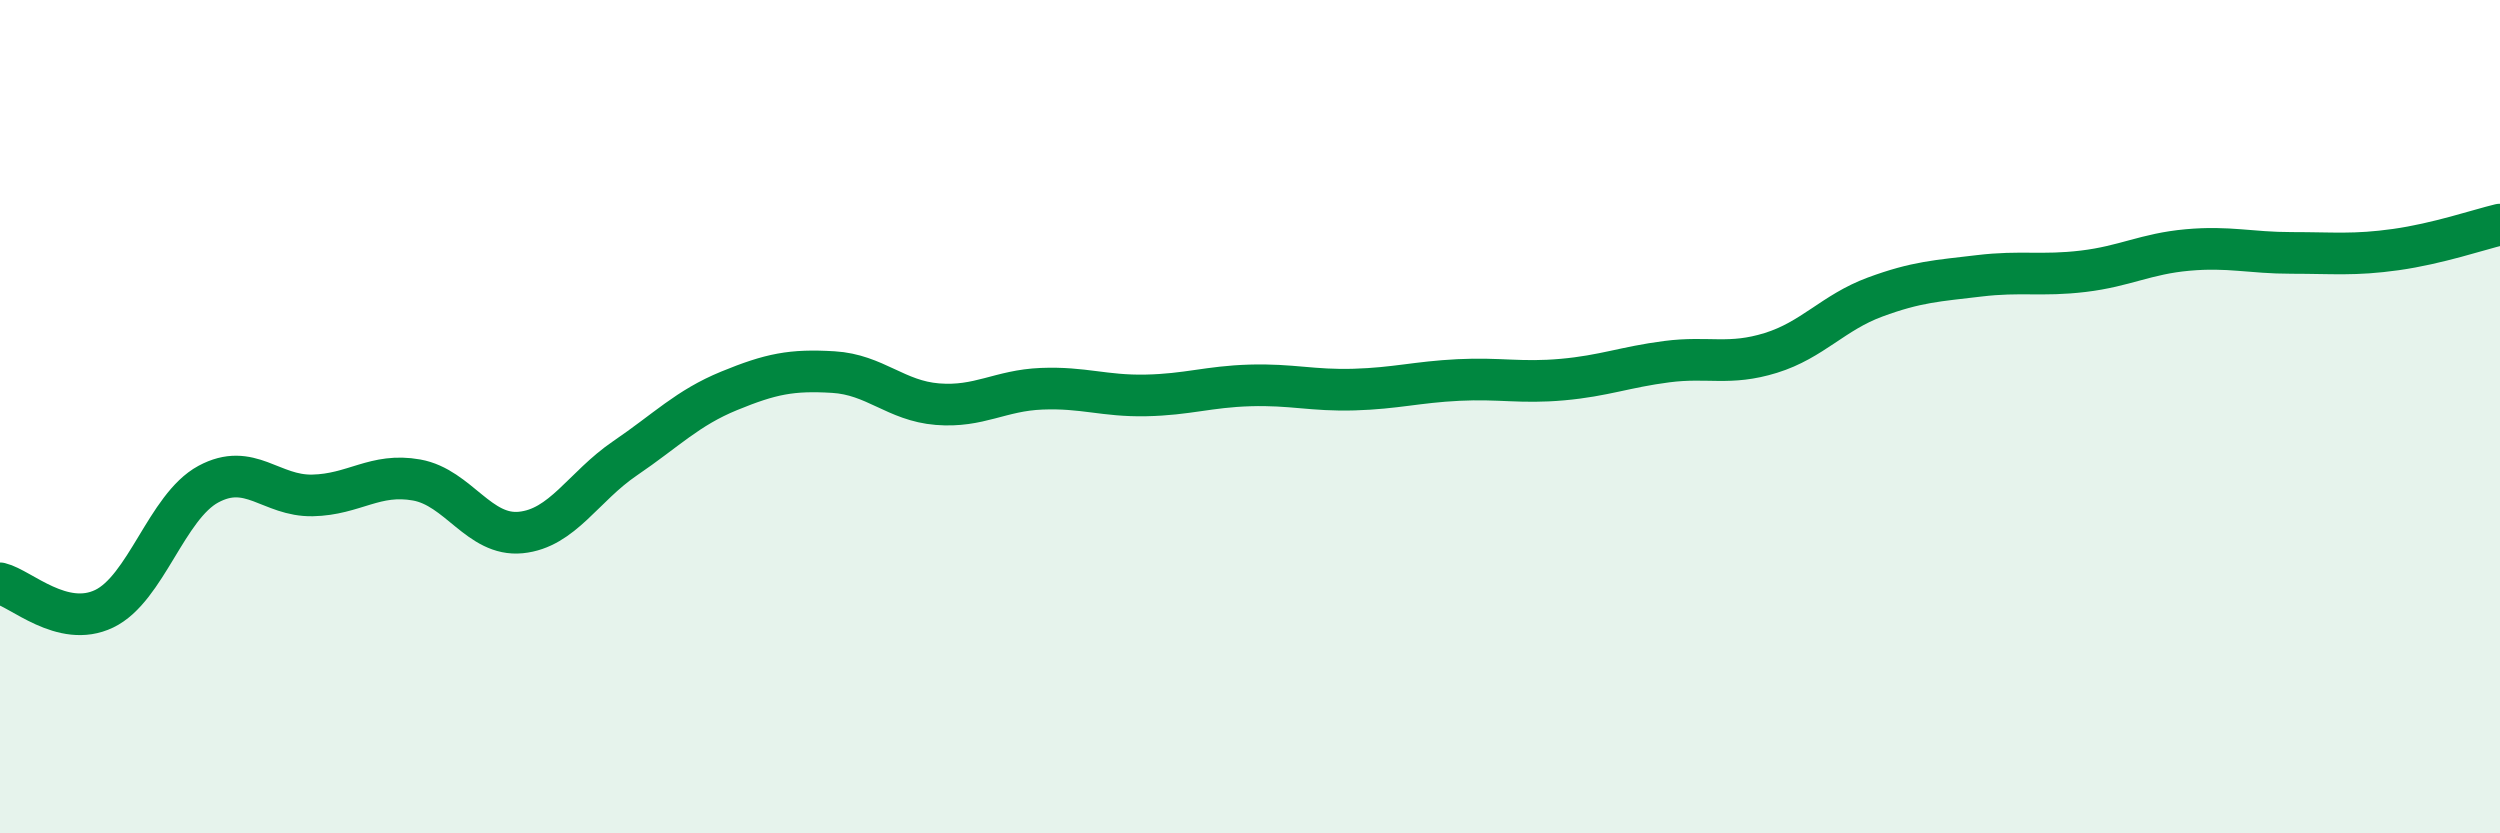
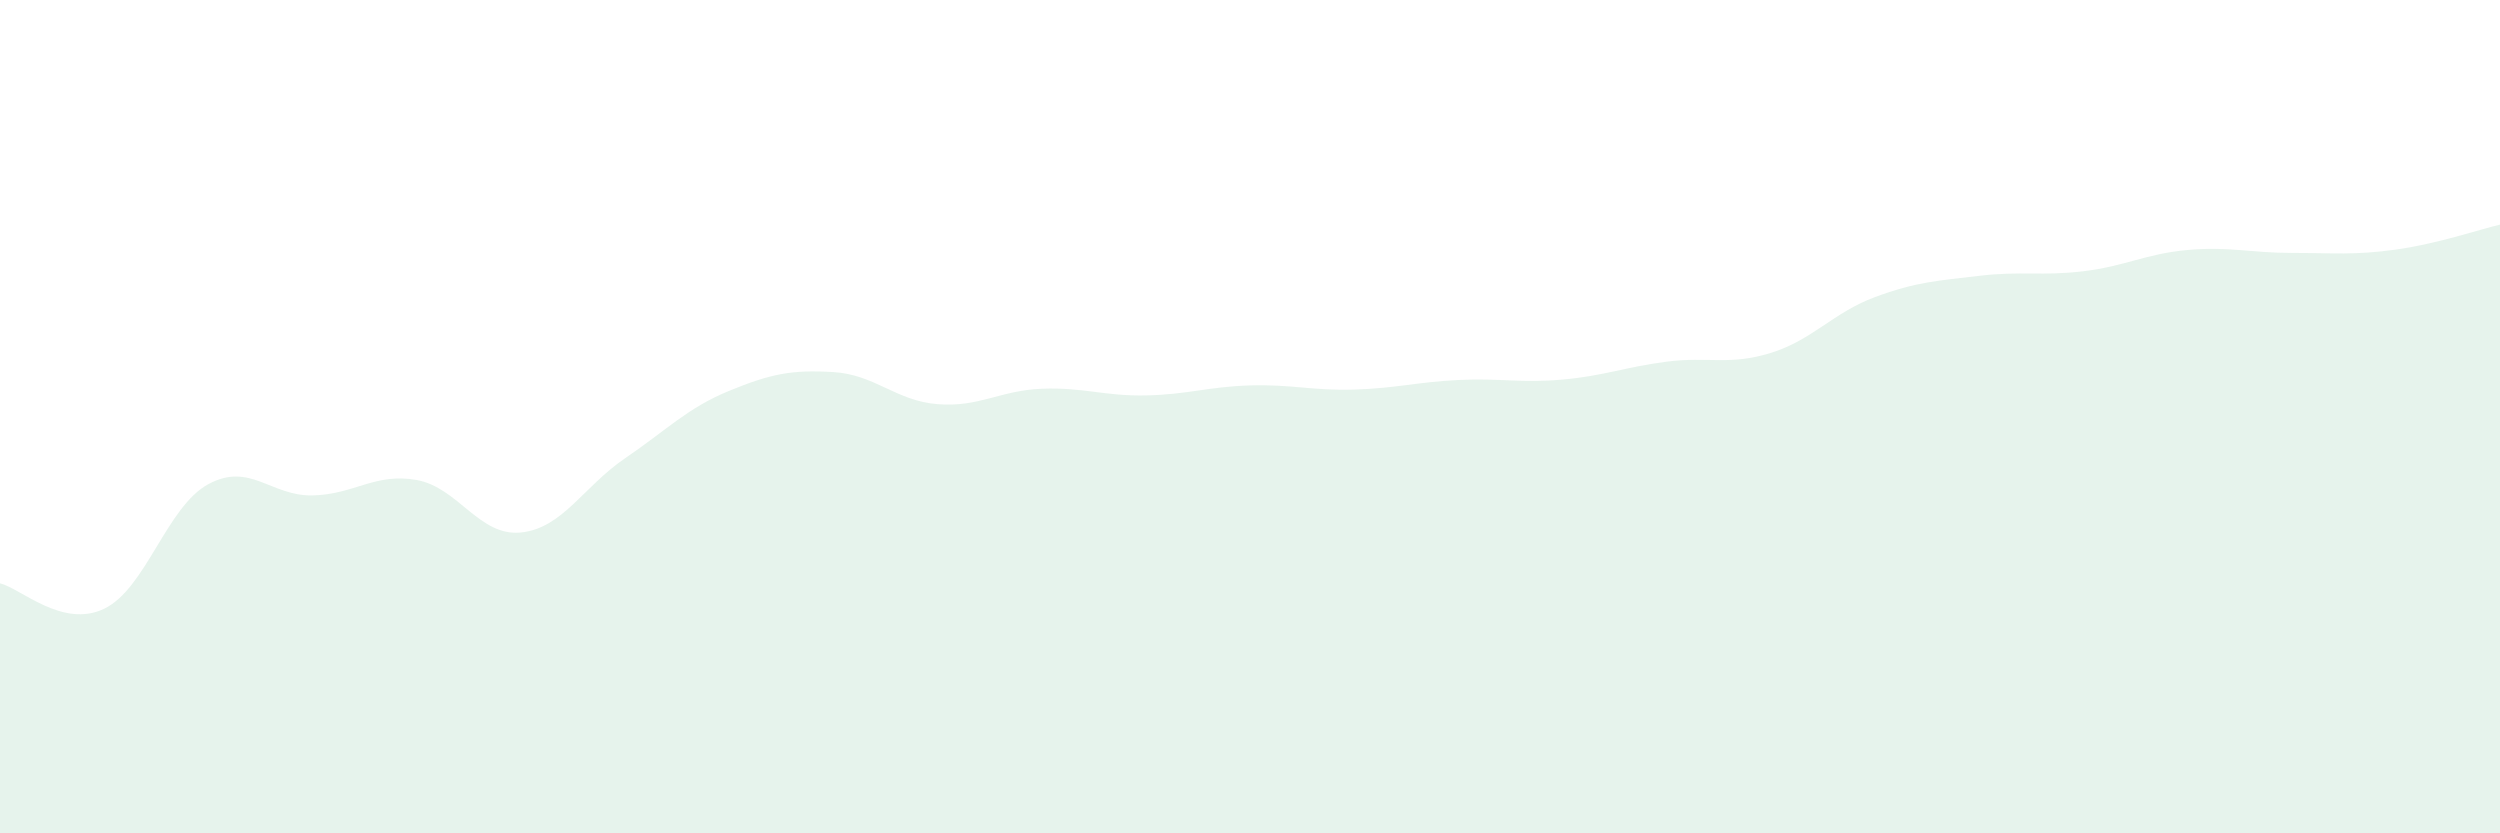
<svg xmlns="http://www.w3.org/2000/svg" width="60" height="20" viewBox="0 0 60 20">
  <path d="M 0,14 C 0.5,14.12 1.5,15.09 2.5,14.61 C 3.5,14.13 4,12.16 5,11.62 C 6,11.08 6.5,11.91 7.5,11.89 C 8.5,11.87 9,11.34 10,11.52 C 11,11.7 11.5,12.88 12.5,12.78 C 13.5,12.68 14,11.68 15,11 C 16,10.32 16.5,9.79 17.5,9.38 C 18.5,8.97 19,8.87 20,8.93 C 21,8.99 21.5,9.62 22.5,9.7 C 23.5,9.78 24,9.37 25,9.33 C 26,9.29 26.5,9.51 27.5,9.49 C 28.5,9.47 29,9.28 30,9.25 C 31,9.22 31.5,9.38 32.5,9.35 C 33.5,9.32 34,9.17 35,9.12 C 36,9.07 36.5,9.2 37.5,9.11 C 38.5,9.02 39,8.81 40,8.68 C 41,8.55 41.5,8.78 42.5,8.47 C 43.5,8.16 44,7.5 45,7.13 C 46,6.76 46.5,6.74 47.5,6.62 C 48.5,6.5 49,6.63 50,6.51 C 51,6.39 51.5,6.09 52.5,6 C 53.5,5.91 54,6.07 55,6.07 C 56,6.07 56.5,6.13 57.5,5.99 C 58.5,5.85 59.5,5.51 60,5.39L60 20L0 20Z" fill="#008740" opacity="0.1" stroke-linecap="round" stroke-linejoin="round" />
-   <path d="M 0,14 C 0.5,14.12 1.5,15.09 2.5,14.61 C 3.5,14.13 4,12.16 5,11.62 C 6,11.08 6.5,11.91 7.5,11.89 C 8.5,11.87 9,11.34 10,11.52 C 11,11.7 11.5,12.88 12.5,12.78 C 13.5,12.68 14,11.68 15,11 C 16,10.32 16.5,9.79 17.5,9.38 C 18.5,8.97 19,8.87 20,8.93 C 21,8.99 21.5,9.62 22.5,9.7 C 23.5,9.78 24,9.37 25,9.33 C 26,9.29 26.5,9.51 27.5,9.49 C 28.5,9.47 29,9.28 30,9.25 C 31,9.22 31.5,9.38 32.5,9.35 C 33.5,9.32 34,9.17 35,9.12 C 36,9.07 36.5,9.2 37.5,9.11 C 38.5,9.02 39,8.81 40,8.68 C 41,8.55 41.5,8.78 42.5,8.47 C 43.5,8.16 44,7.5 45,7.13 C 46,6.76 46.5,6.74 47.5,6.62 C 48.5,6.5 49,6.63 50,6.51 C 51,6.39 51.5,6.09 52.5,6 C 53.5,5.91 54,6.07 55,6.07 C 56,6.07 56.5,6.13 57.5,5.99 C 58.5,5.85 59.5,5.51 60,5.39" stroke="#008740" stroke-width="1" fill="none" stroke-linecap="round" stroke-linejoin="round" />
</svg>